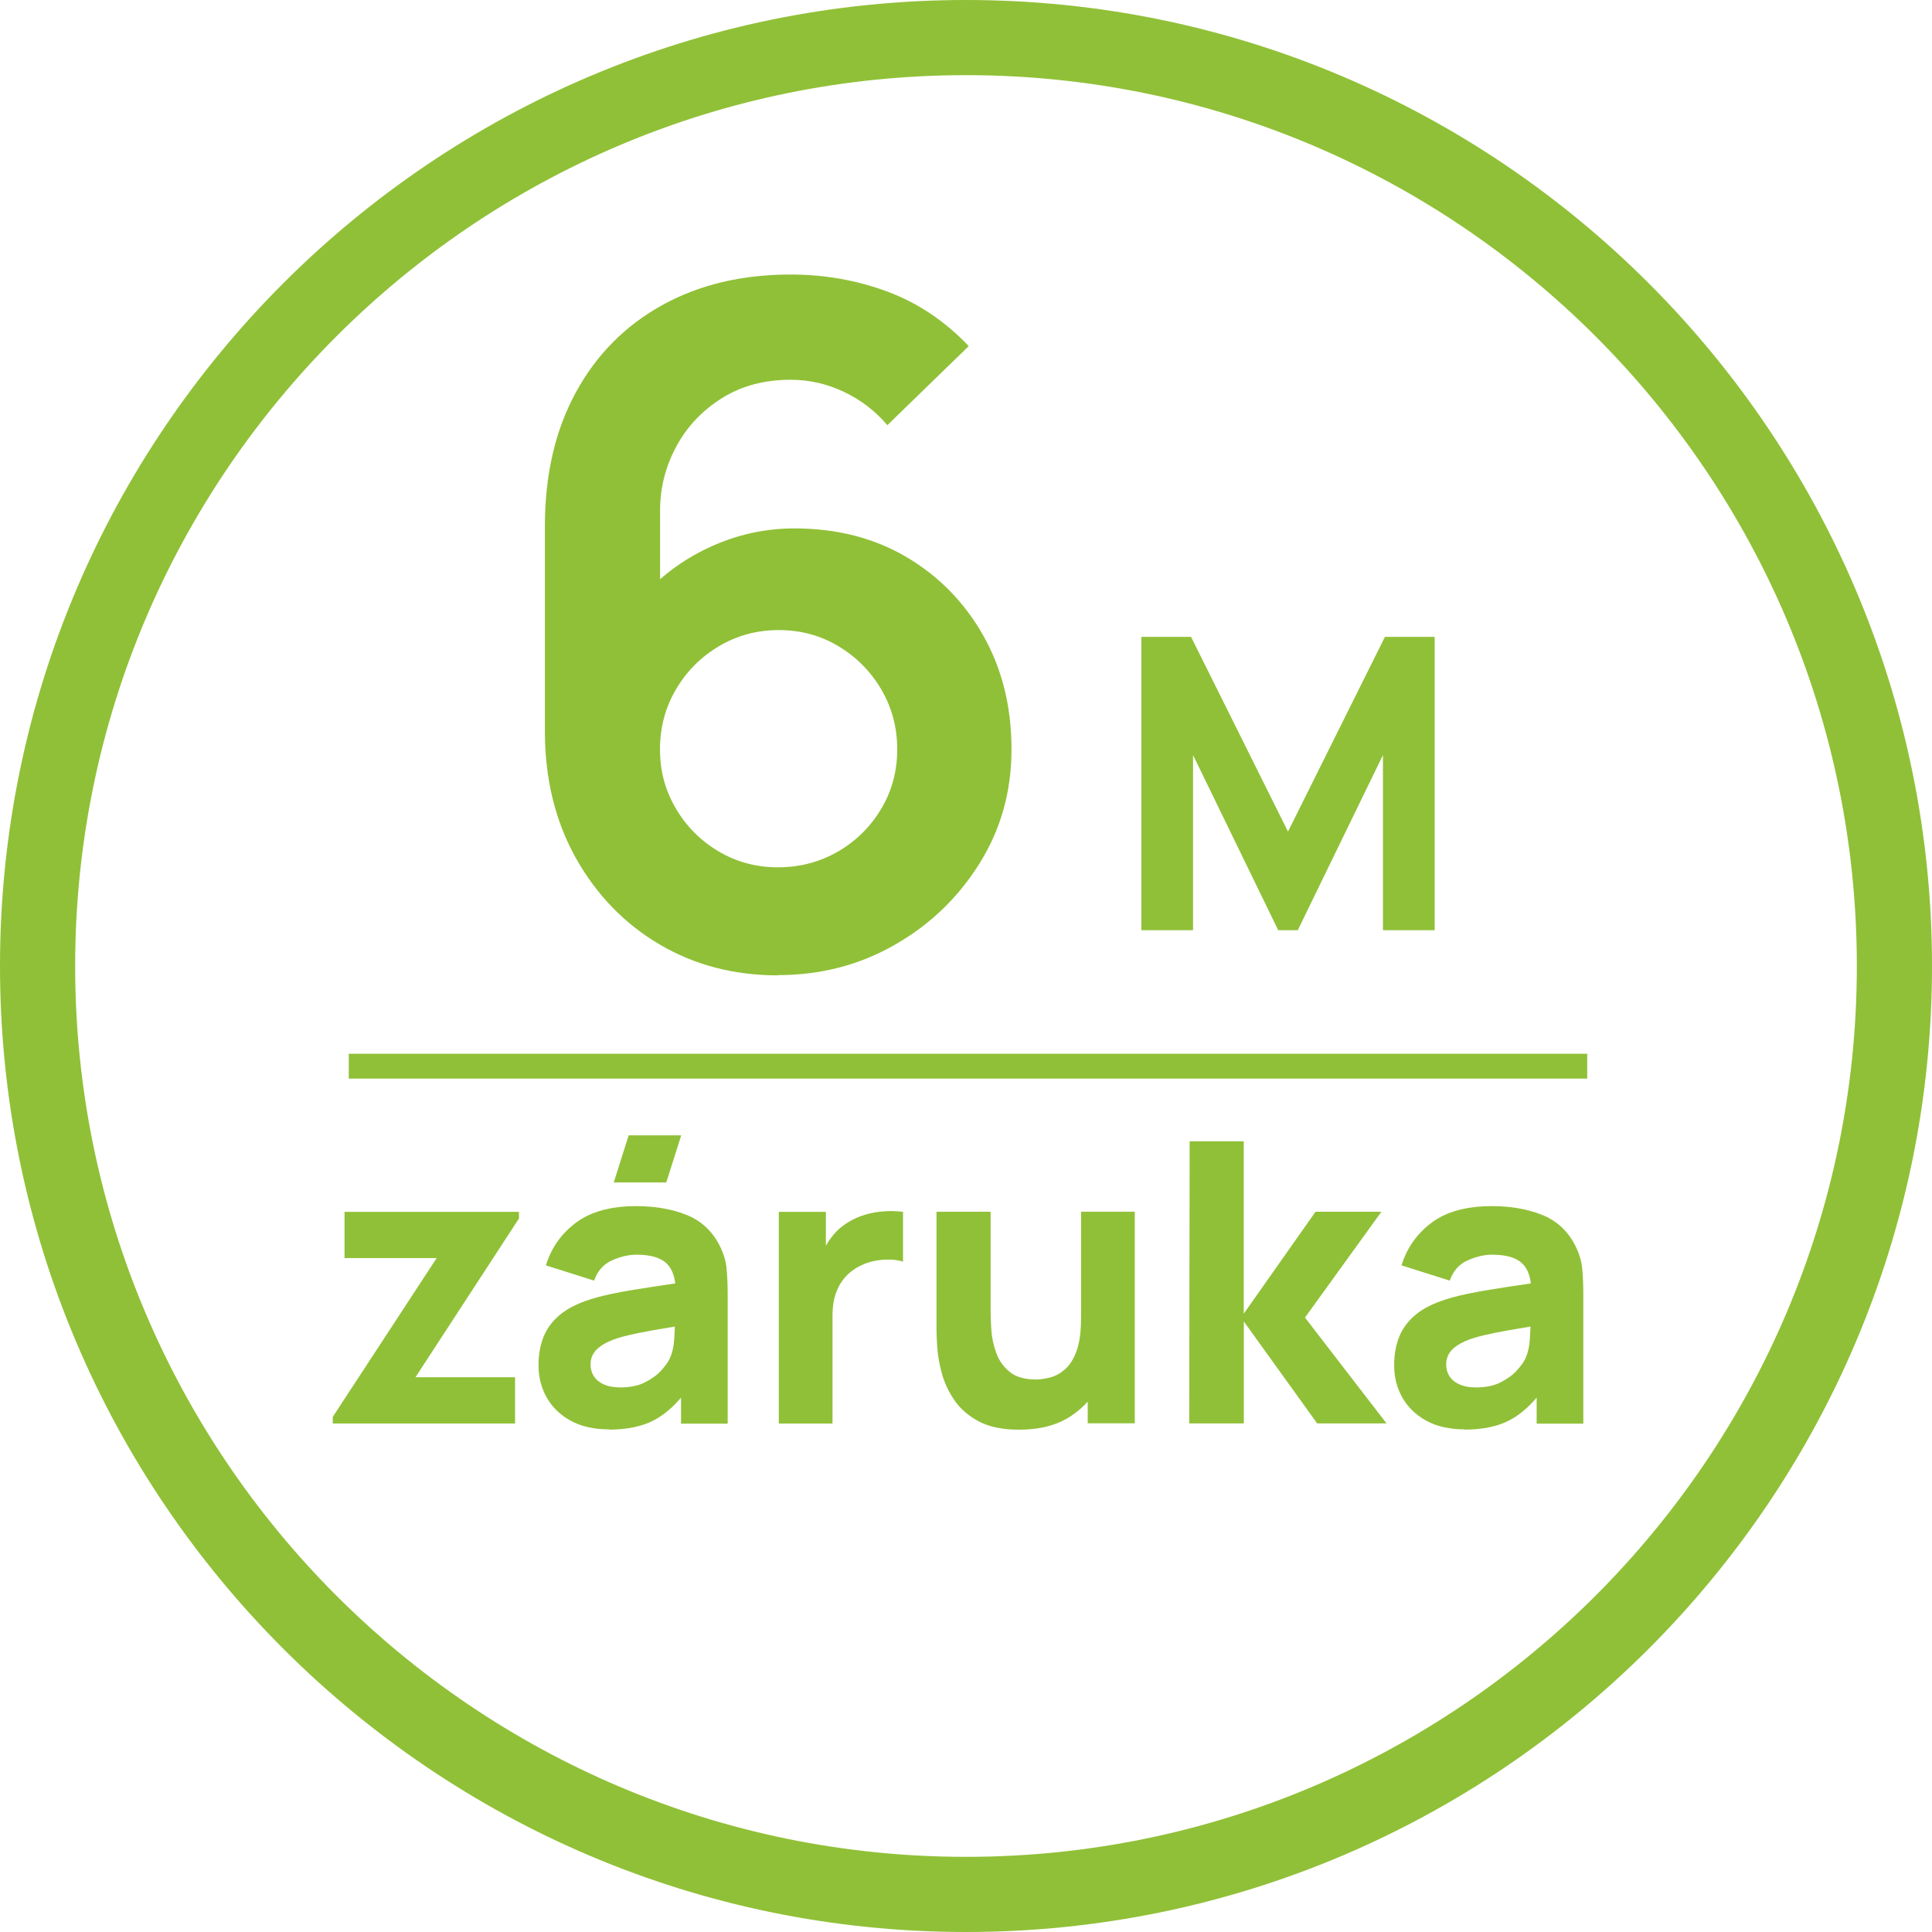
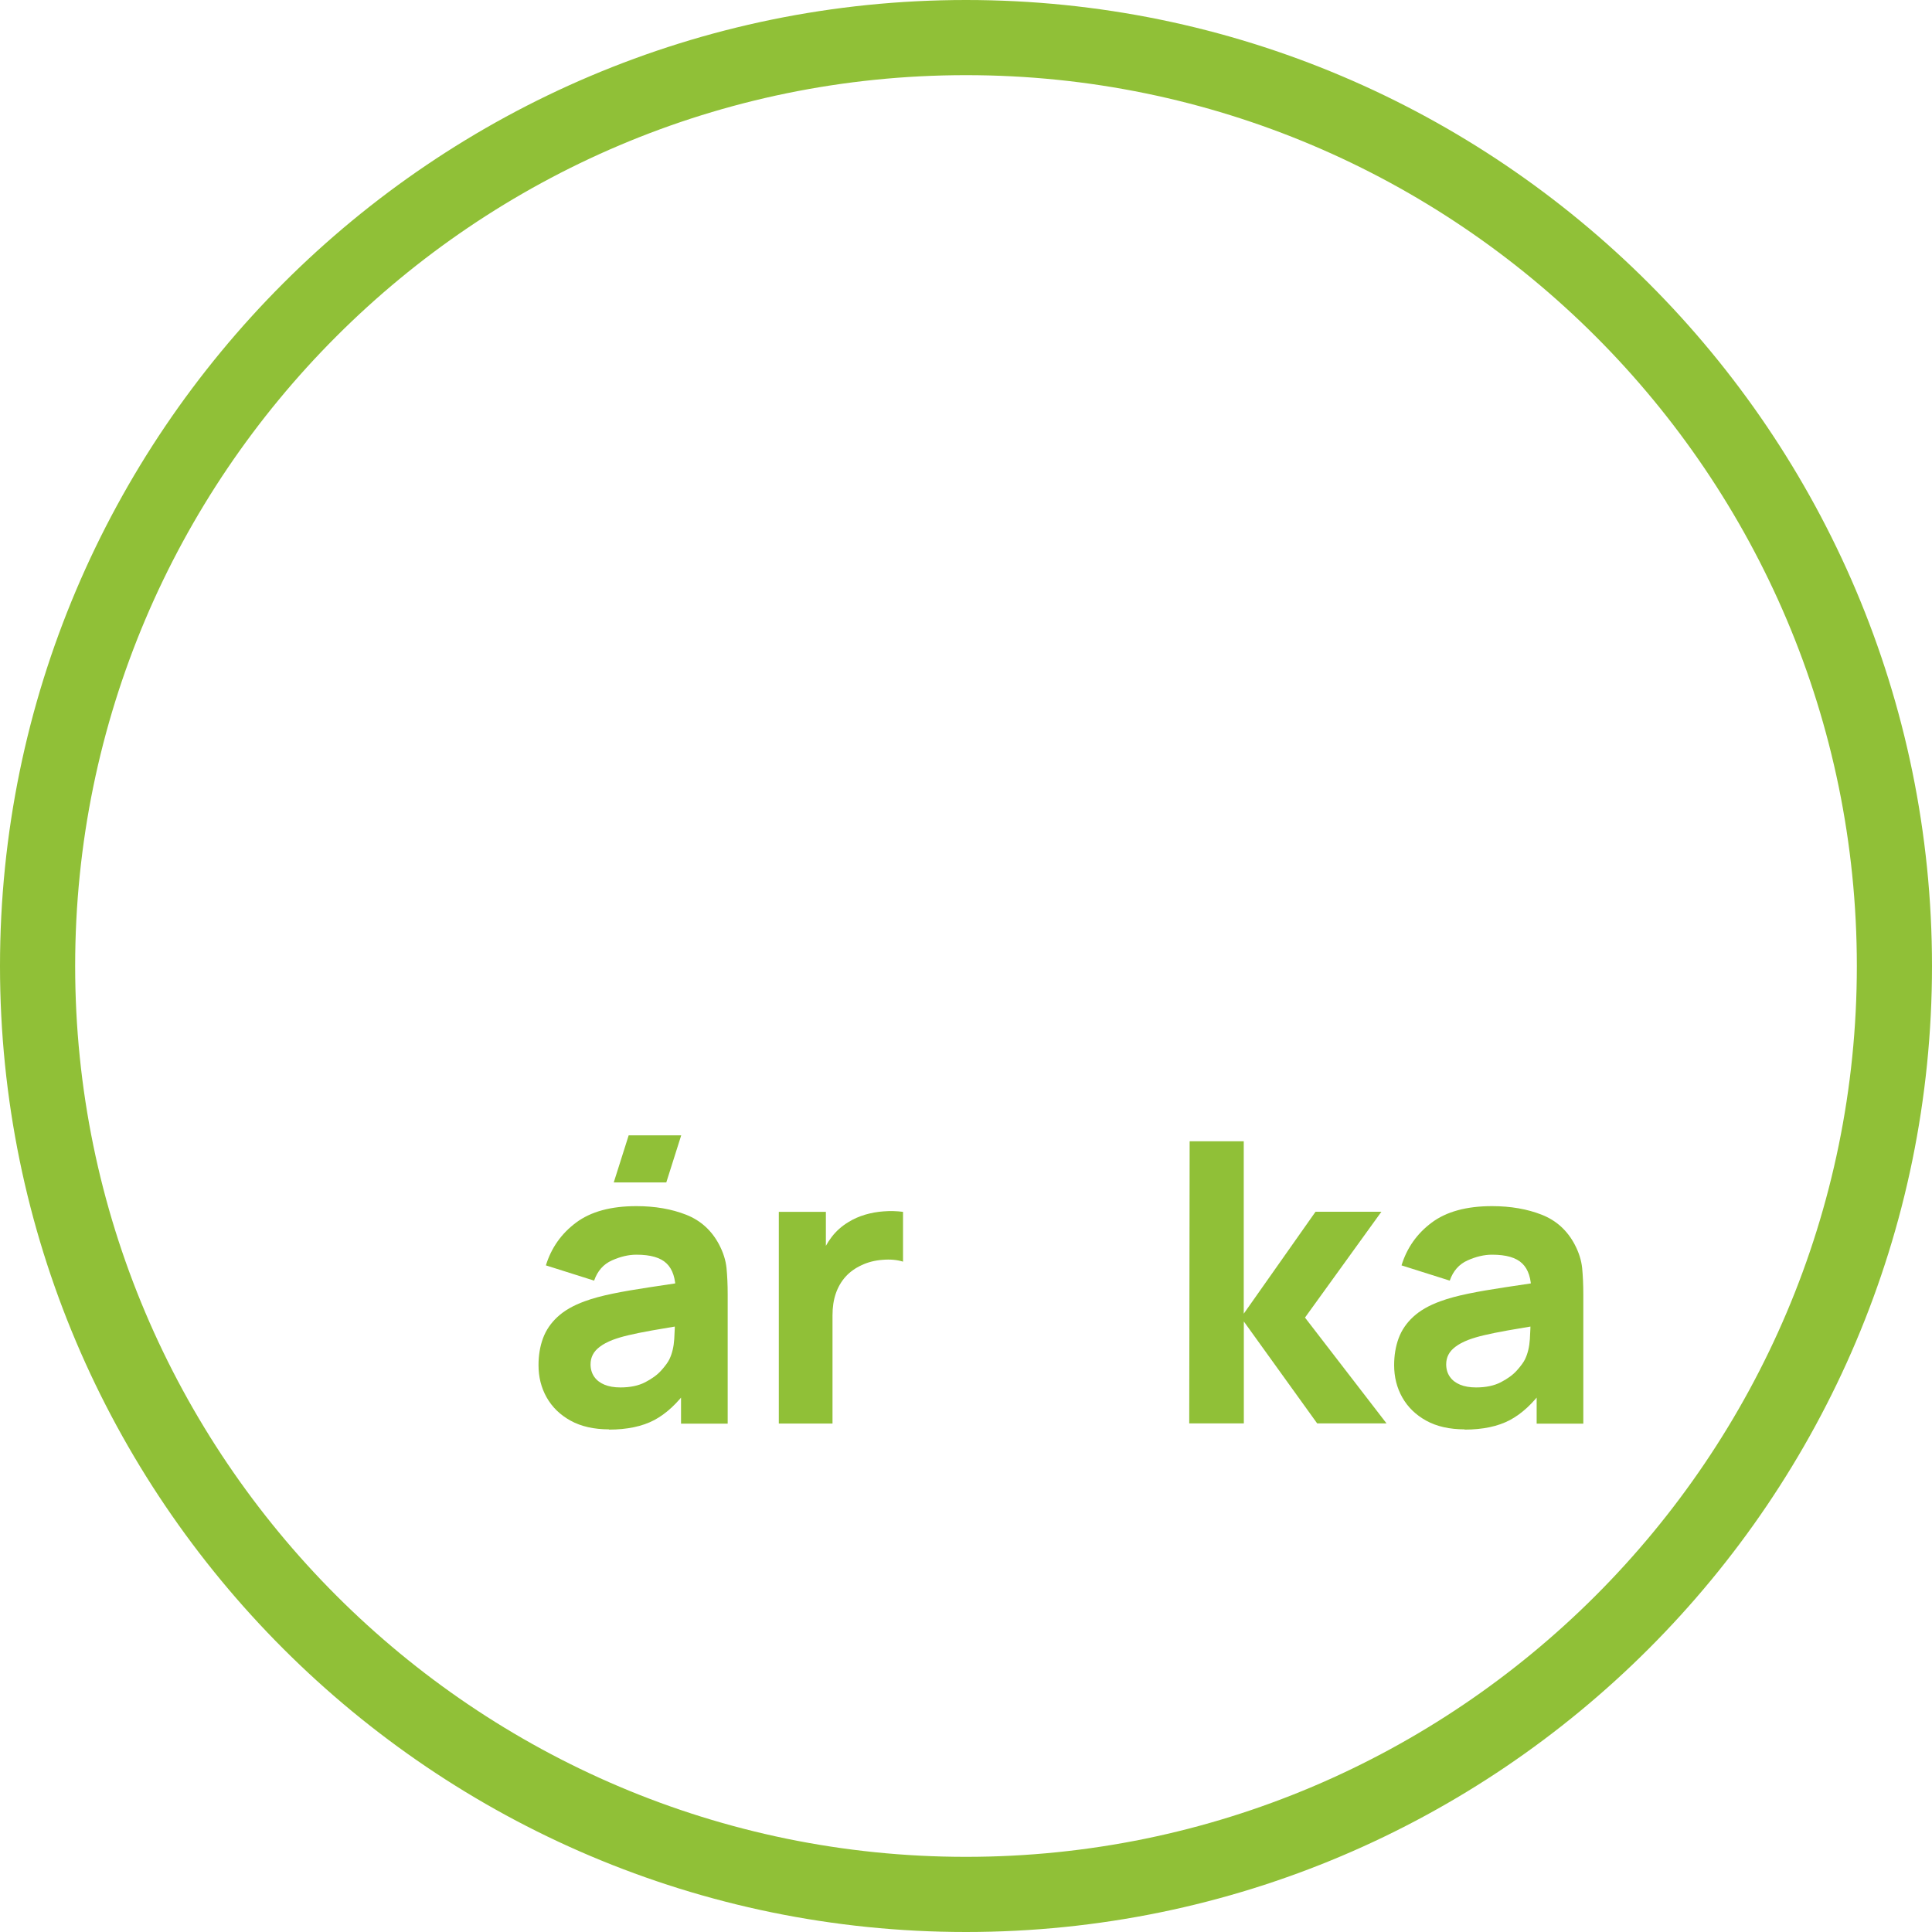
<svg xmlns="http://www.w3.org/2000/svg" id="Vrstva_2" viewBox="0 0 233.16 233.16">
  <defs>
    <style>.cls-1{fill:none;stroke:#90c037;stroke-miterlimit:10;stroke-width:3px;}.cls-2{fill:#90c037;}</style>
  </defs>
  <g id="Vrstva_1-2">
    <path class="cls-2" d="m116.58,233.16C52.3,233.16,0,180.86,0,116.58S52.3,0,116.58,0s116.58,52.3,116.58,116.58-52.3,116.58-116.58,116.58Zm0-224.09C57.3,9.07,9.07,57.3,9.07,116.58s48.23,107.51,107.51,107.51,107.51-48.23,107.51-107.51S175.86,9.07,116.58,9.07Z" />
-     <path class="cls-2" d="m93.88,117.71c-5.31,0-10.08-1.25-14.31-3.75s-7.59-5.98-10.08-10.42c-2.48-4.44-3.73-9.54-3.73-15.3v-24.73c0-6.17,1.23-11.54,3.7-16.09,2.46-4.55,5.93-8.07,10.39-10.56,4.46-2.48,9.64-3.73,15.55-3.73,4.1,0,8,.69,11.69,2.06,3.69,1.37,6.96,3.57,9.82,6.58l-9.82,9.54c-1.43-1.69-3.17-3.03-5.22-4.01-2.05-.98-4.21-1.47-6.46-1.47-3.16,0-5.93.74-8.3,2.23-2.37,1.49-4.21,3.43-5.5,5.84-1.3,2.41-1.95,4.99-1.95,7.73v13.49l-2.48-2.71c2.33-2.71,5.14-4.83,8.41-6.35,3.27-1.52,6.7-2.29,10.28-2.29,5.12,0,9.64,1.16,13.55,3.47,3.91,2.32,7,5.48,9.26,9.49,2.26,4.01,3.39,8.57,3.39,13.69s-1.29,9.68-3.87,13.8c-2.58,4.12-5.99,7.4-10.25,9.82-4.25,2.43-8.94,3.64-14.06,3.64Zm0-13.04c2.63,0,5.04-.63,7.23-1.89,2.18-1.26,3.92-2.97,5.22-5.14,1.3-2.16,1.95-4.56,1.95-7.2s-.64-5.04-1.92-7.23c-1.28-2.18-3-3.92-5.17-5.22-2.16-1.3-4.56-1.95-7.2-1.95s-5.04.65-7.23,1.95c-2.18,1.3-3.92,3.04-5.19,5.22-1.28,2.18-1.92,4.59-1.92,7.23s.63,4.92,1.89,7.09c1.26,2.16,2.97,3.9,5.14,5.19,2.16,1.3,4.56,1.95,7.2,1.95Z" />
    <g>
-       <path class="cls-2" d="m40.16,171.79v-.8l12.54-19.16h-11.12v-5.58h21.05v.8l-12.49,19.16h12.02v5.58h-22Z" />
      <path class="cls-2" d="m73.51,172.5c-1.83,0-3.38-.35-4.65-1.05-1.27-.7-2.23-1.64-2.89-2.81s-.98-2.47-.98-3.89c0-1.18.18-2.26.54-3.24s.95-1.84,1.76-2.59c.81-.75,1.9-1.38,3.28-1.88.95-.35,2.07-.65,3.38-.92,1.31-.27,2.79-.52,4.45-.77,1.66-.24,3.48-.52,5.46-.82l-2.32,1.28c0-1.51-.36-2.63-1.09-3.33-.73-.71-1.94-1.06-3.64-1.06-.95,0-1.93.23-2.96.69-1.03.46-1.74,1.27-2.15,2.44l-5.82-1.84c.65-2.11,1.86-3.83,3.64-5.16s4.21-1.99,7.28-1.99c2.25,0,4.26.35,6.01,1.04,1.75.69,3.07,1.89,3.97,3.59.5.95.8,1.89.9,2.84.09.95.14,2,.14,3.17v15.61h-5.63v-5.25l.8,1.09c-1.25,1.72-2.59,2.96-4.03,3.73-1.44.76-3.27,1.15-5.48,1.15Zm1.37-5.06c1.18,0,2.18-.21,2.99-.63.81-.42,1.46-.89,1.94-1.43s.81-.99.98-1.35c.33-.69.52-1.5.58-2.42.06-.92.08-1.69.08-2.31l1.89.47c-1.91.32-3.45.58-4.64.79s-2.14.41-2.86.58c-.73.17-1.36.36-1.92.57-.63.25-1.14.52-1.53.82-.39.29-.67.61-.85.96-.18.35-.27.73-.27,1.16,0,.58.15,1.08.44,1.5.29.42.71.74,1.24.96.54.22,1.17.33,1.92.33Zm5.53-24.74h-6.34l1.8-5.68h6.34l-1.8,5.68Z" />
      <path class="cls-2" d="m93.99,171.79v-25.54h5.68v6.24l-.62-.8c.33-.88.77-1.69,1.32-2.41.55-.72,1.23-1.32,2.03-1.8.61-.38,1.28-.67,2.01-.89.73-.21,1.47-.35,2.25-.4.77-.06,1.54-.04,2.32.06v6.01c-.71-.22-1.53-.3-2.47-.22-.94.07-1.79.29-2.54.65-.76.35-1.4.81-1.92,1.38-.52.58-.91,1.25-1.18,2.03-.27.78-.4,1.66-.4,2.64v13.06h-6.48Z" />
-       <path class="cls-2" d="m122.99,172.54c-2,0-3.63-.34-4.9-1.02-1.26-.68-2.24-1.54-2.94-2.58-.7-1.04-1.2-2.12-1.5-3.25-.3-1.13-.48-2.16-.54-3.09s-.09-1.61-.09-2.03v-14.33h6.53v12.06c0,.58.03,1.33.09,2.24.06.91.26,1.82.59,2.73.33.92.87,1.68,1.62,2.29.75.62,1.81.92,3.18.92.55,0,1.14-.09,1.77-.26.63-.17,1.22-.51,1.77-1,.55-.5,1.01-1.23,1.36-2.2.35-.97.53-2.24.53-3.82l3.69,1.75c0,2.02-.41,3.91-1.23,5.68-.82,1.77-2.05,3.19-3.7,4.28s-3.73,1.63-6.23,1.63Zm8.28-.76v-8.47h-.8v-17.08h6.48v25.54h-5.68Z" />
      <path class="cls-2" d="m143.52,171.79l.05-34.06h6.53v20.81l8.66-12.3h7.95l-9.22,12.77,9.84,12.77h-8.37l-8.85-12.3v12.3h-6.58Z" />
      <path class="cls-2" d="m176.77,172.5c-1.83,0-3.38-.35-4.65-1.05-1.27-.7-2.23-1.64-2.89-2.81s-.98-2.47-.98-3.89c0-1.18.18-2.26.54-3.24s.95-1.84,1.76-2.59c.81-.75,1.9-1.38,3.28-1.88.95-.35,2.07-.65,3.38-.92,1.31-.27,2.79-.52,4.45-.77,1.66-.24,3.48-.52,5.46-.82l-2.32,1.28c0-1.51-.36-2.63-1.09-3.33-.73-.71-1.94-1.06-3.64-1.06-.95,0-1.93.23-2.96.69-1.03.46-1.74,1.27-2.15,2.44l-5.82-1.84c.65-2.11,1.86-3.83,3.64-5.16s4.21-1.99,7.28-1.99c2.25,0,4.26.35,6.01,1.04,1.75.69,3.07,1.89,3.97,3.59.5.95.8,1.89.9,2.84.09.95.14,2,.14,3.17v15.61h-5.63v-5.25l.8,1.09c-1.25,1.72-2.59,2.96-4.03,3.73-1.44.76-3.27,1.15-5.48,1.15Zm1.37-5.06c1.18,0,2.18-.21,2.99-.63.81-.42,1.46-.89,1.94-1.43s.81-.99.98-1.35c.33-.69.52-1.5.58-2.42.06-.92.08-1.69.08-2.31l1.89.47c-1.91.32-3.45.58-4.64.79s-2.14.41-2.86.58c-.73.17-1.36.36-1.92.57-.63.25-1.14.52-1.53.82-.39.29-.67.61-.85.96-.18.35-.27.73-.27,1.16,0,.58.15,1.08.44,1.5.29.42.71.74,1.24.96.54.22,1.17.33,1.92.33Z" />
    </g>
-     <path class="cls-2" d="m137.74,112.26v-35.4h6l11.7,23.5,11.7-23.5h6v35.4h-6.24v-21.14l-10.28,21.14h-2.36l-10.28-21.14v21.14h-6.24Z" />
-     <line class="cls-1" x1="42.09" y1="128.67" x2="191.55" y2="128.67" />
  </g>
</svg>